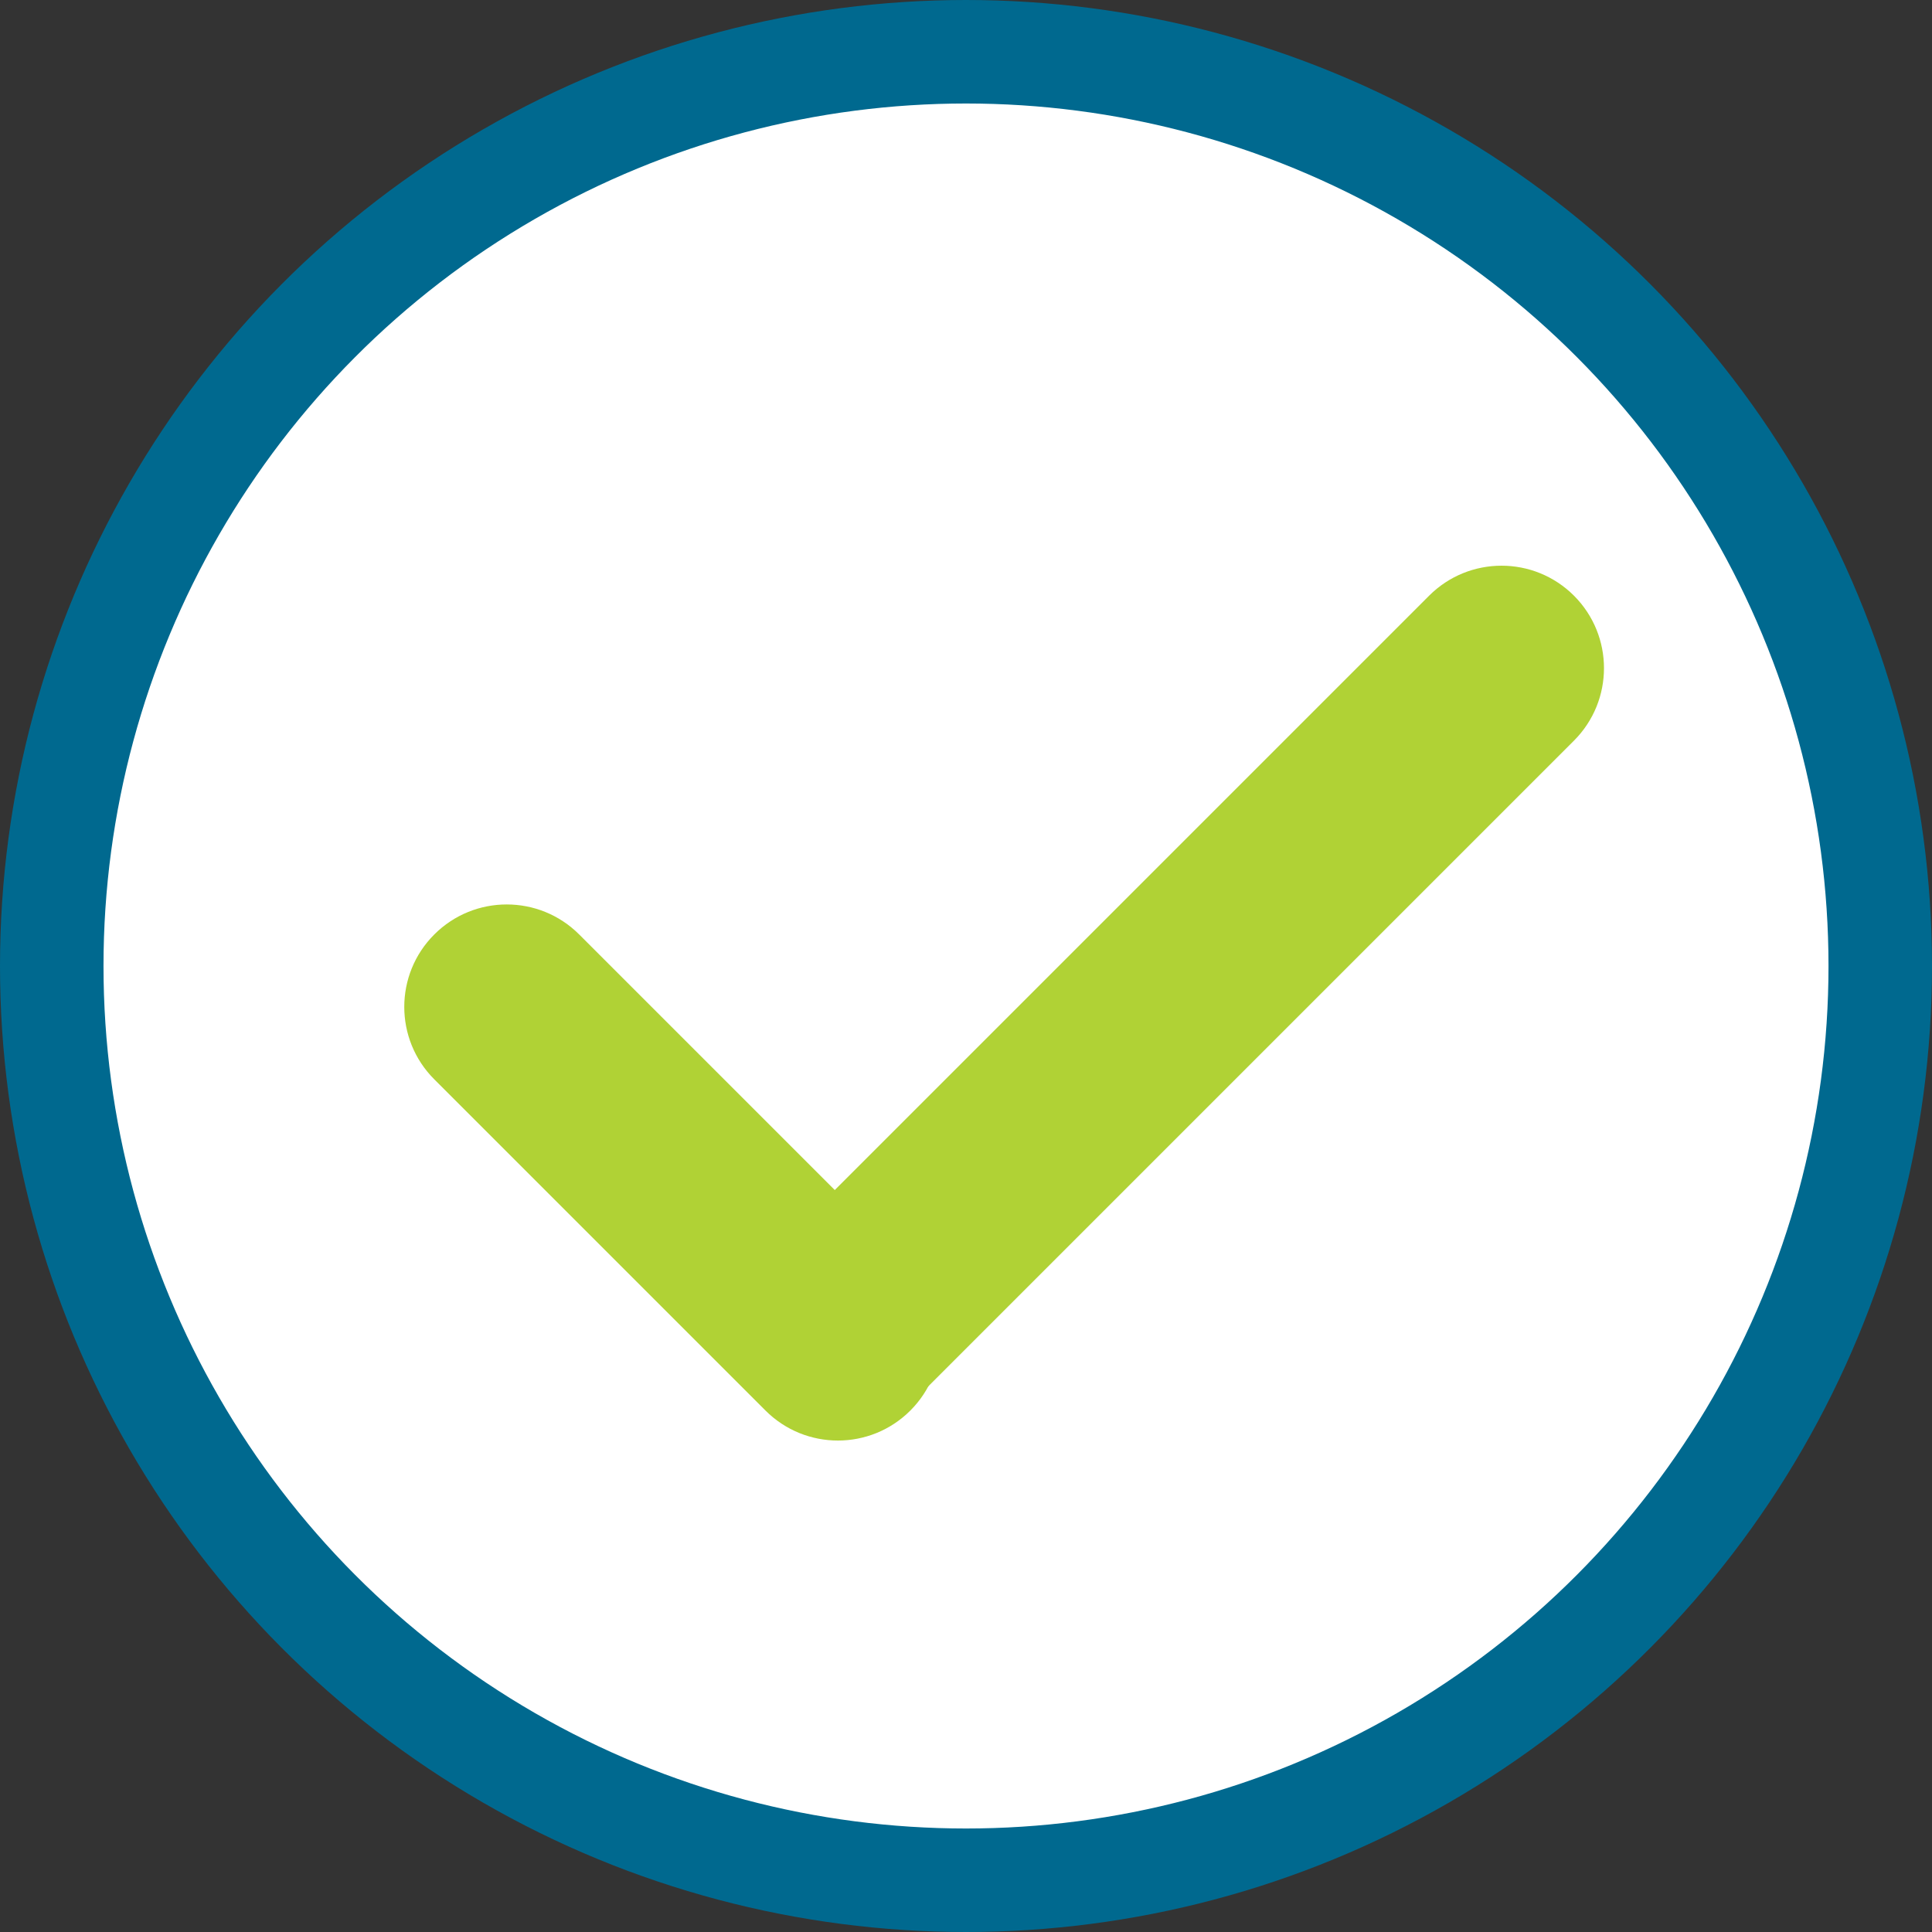
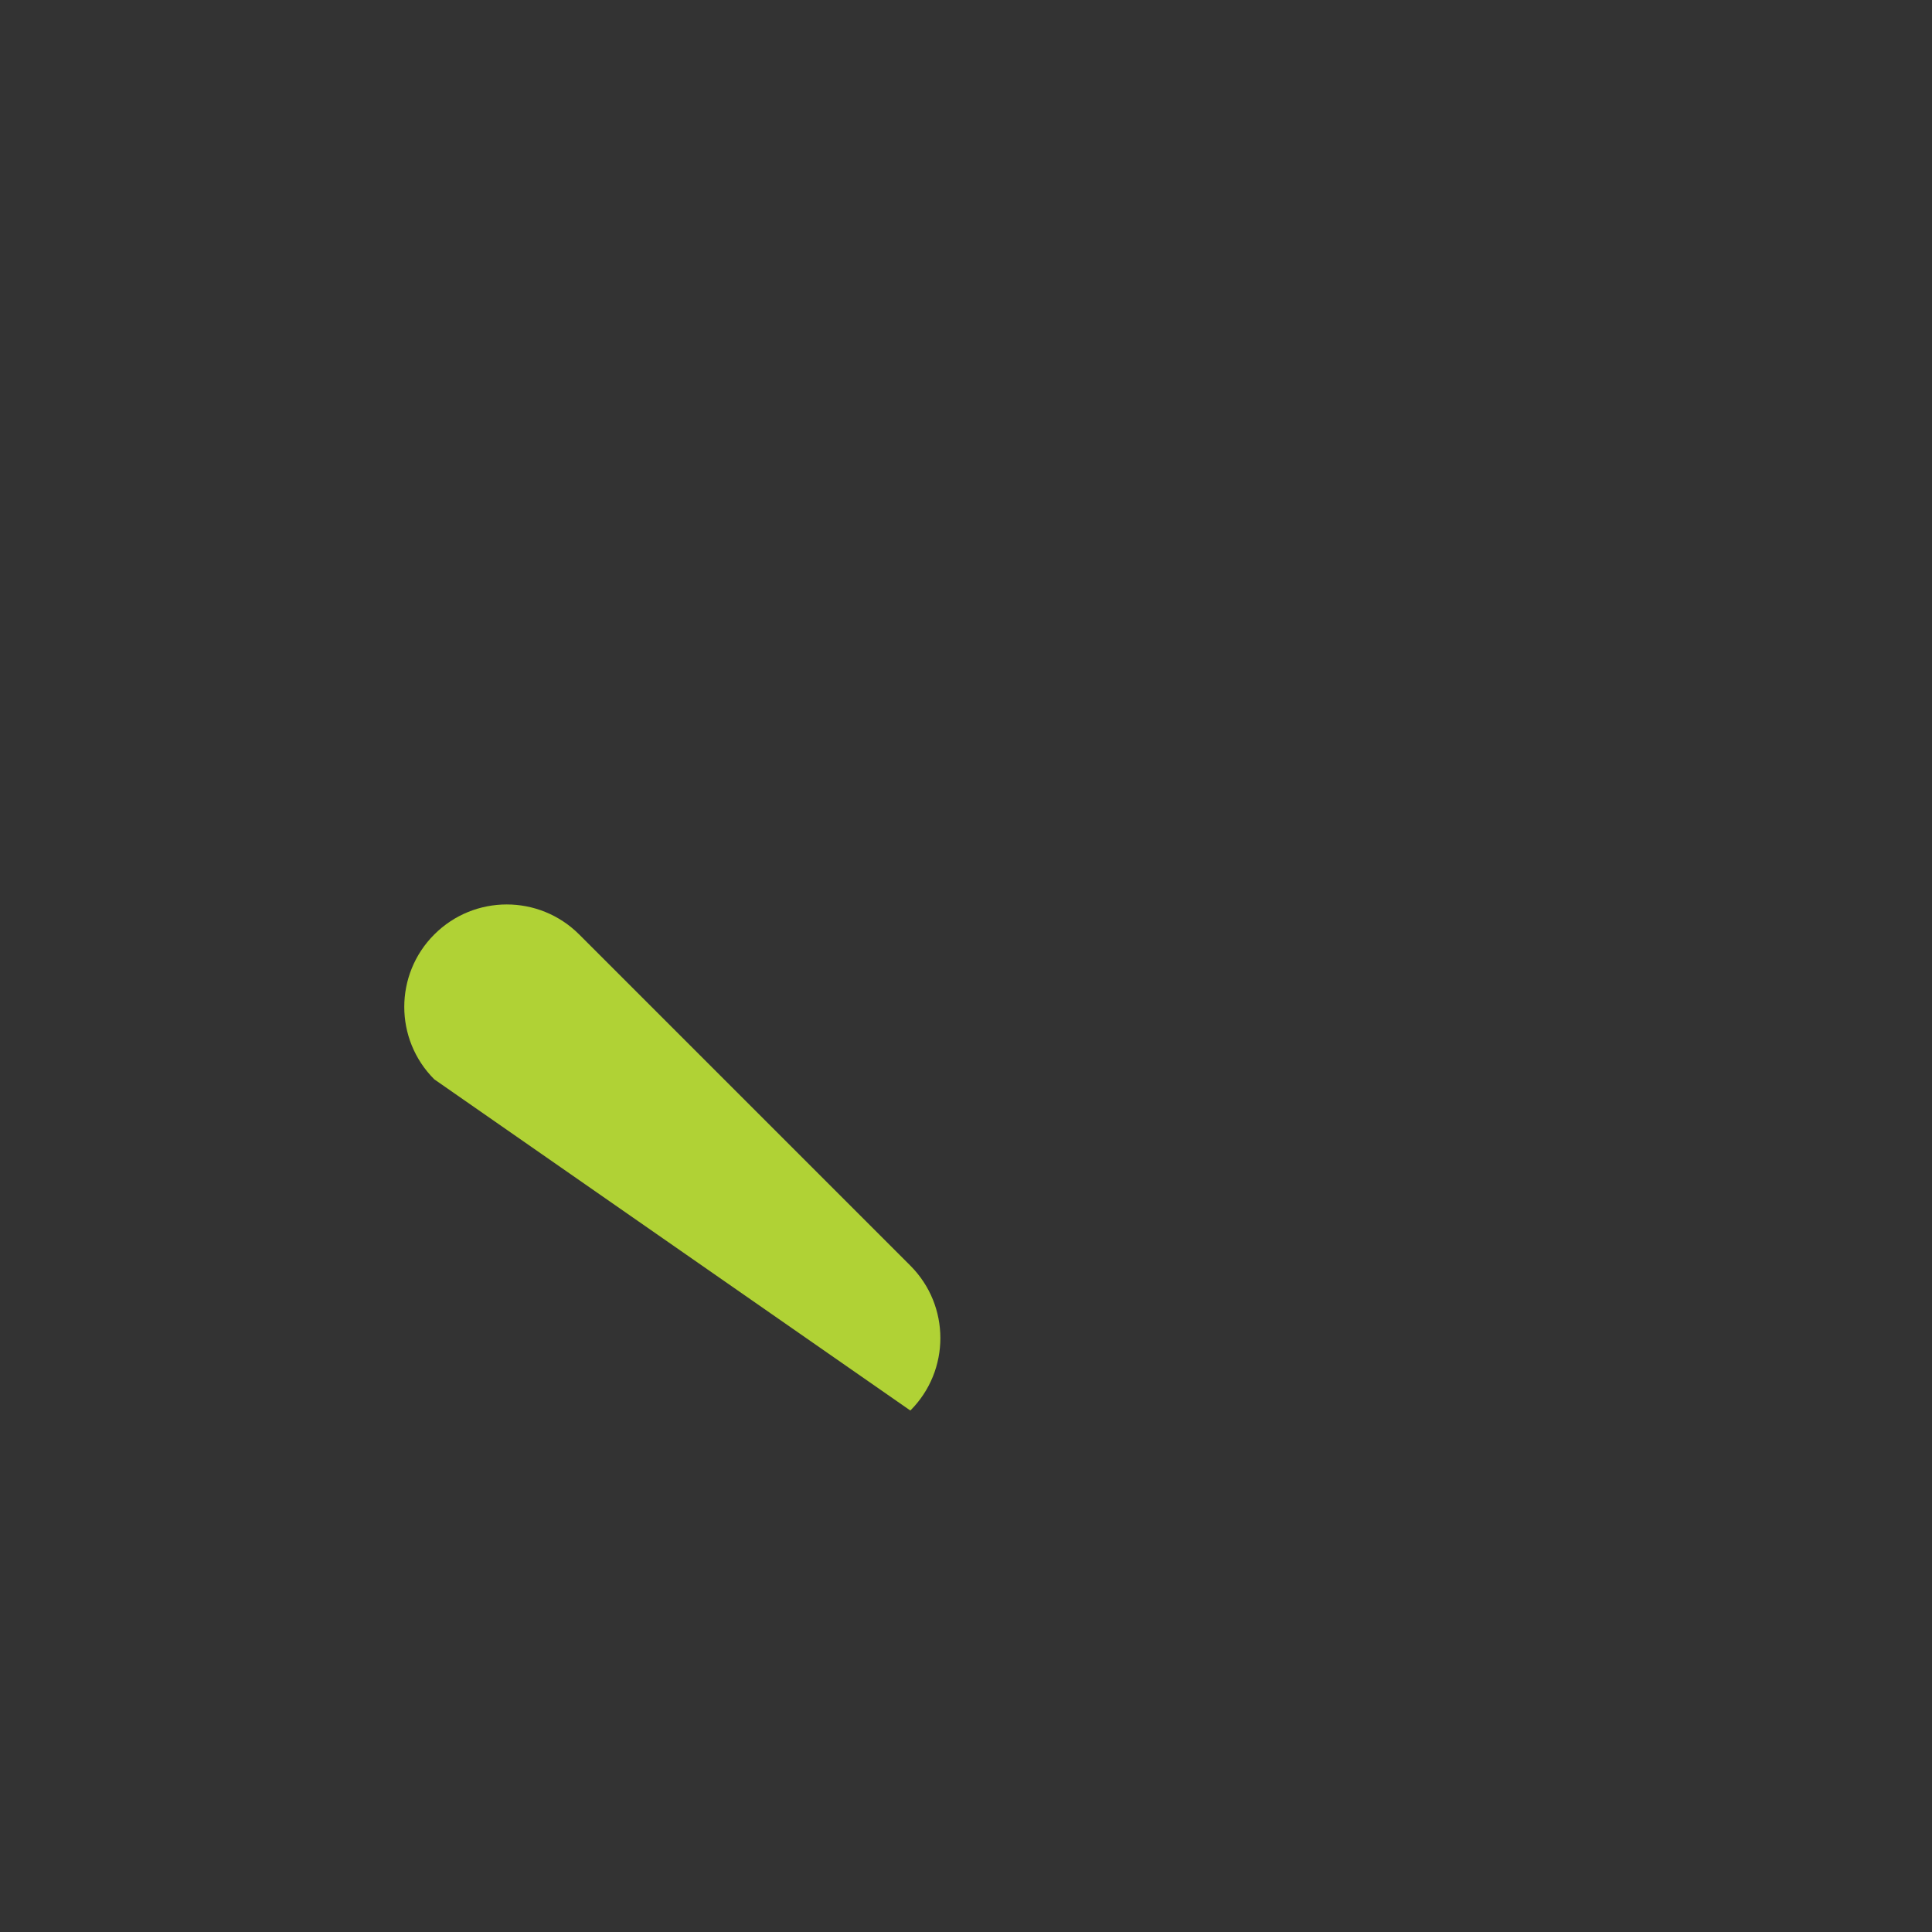
<svg xmlns="http://www.w3.org/2000/svg" width="56" height="56" viewBox="0 0 56 56" fill="none">
  <rect x="0" y="0" width="56" height="56" fill="#333333" stroke="none" />
-   <circle cx="28" cy="28" r="26.5" fill="white" stroke="#00698F" stroke-width="3" />
-   <path fill-rule="evenodd" clip-rule="evenodd" d="M12.588 27.086C13.748 25.926 15.628 25.926 16.788 27.086L26.387 36.685C27.547 37.845 27.547 39.725 26.387 40.885C25.228 42.045 23.347 42.045 22.188 40.885L12.588 31.285C11.428 30.126 11.428 28.245 12.588 27.086Z" fill="#B0D235" />
-   <path fill-rule="evenodd" clip-rule="evenodd" d="M45.623 17.267C46.782 18.427 46.782 20.307 45.623 21.467L26.424 40.666C25.264 41.825 23.384 41.825 22.224 40.666C21.064 39.506 21.064 37.626 22.224 36.466L41.423 17.267C42.583 16.107 44.463 16.107 45.623 17.267Z" fill="#B0D235" />
+   <path fill-rule="evenodd" clip-rule="evenodd" d="M12.588 27.086C13.748 25.926 15.628 25.926 16.788 27.086L26.387 36.685C27.547 37.845 27.547 39.725 26.387 40.885L12.588 31.285C11.428 30.126 11.428 28.245 12.588 27.086Z" fill="#B0D235" />
</svg>